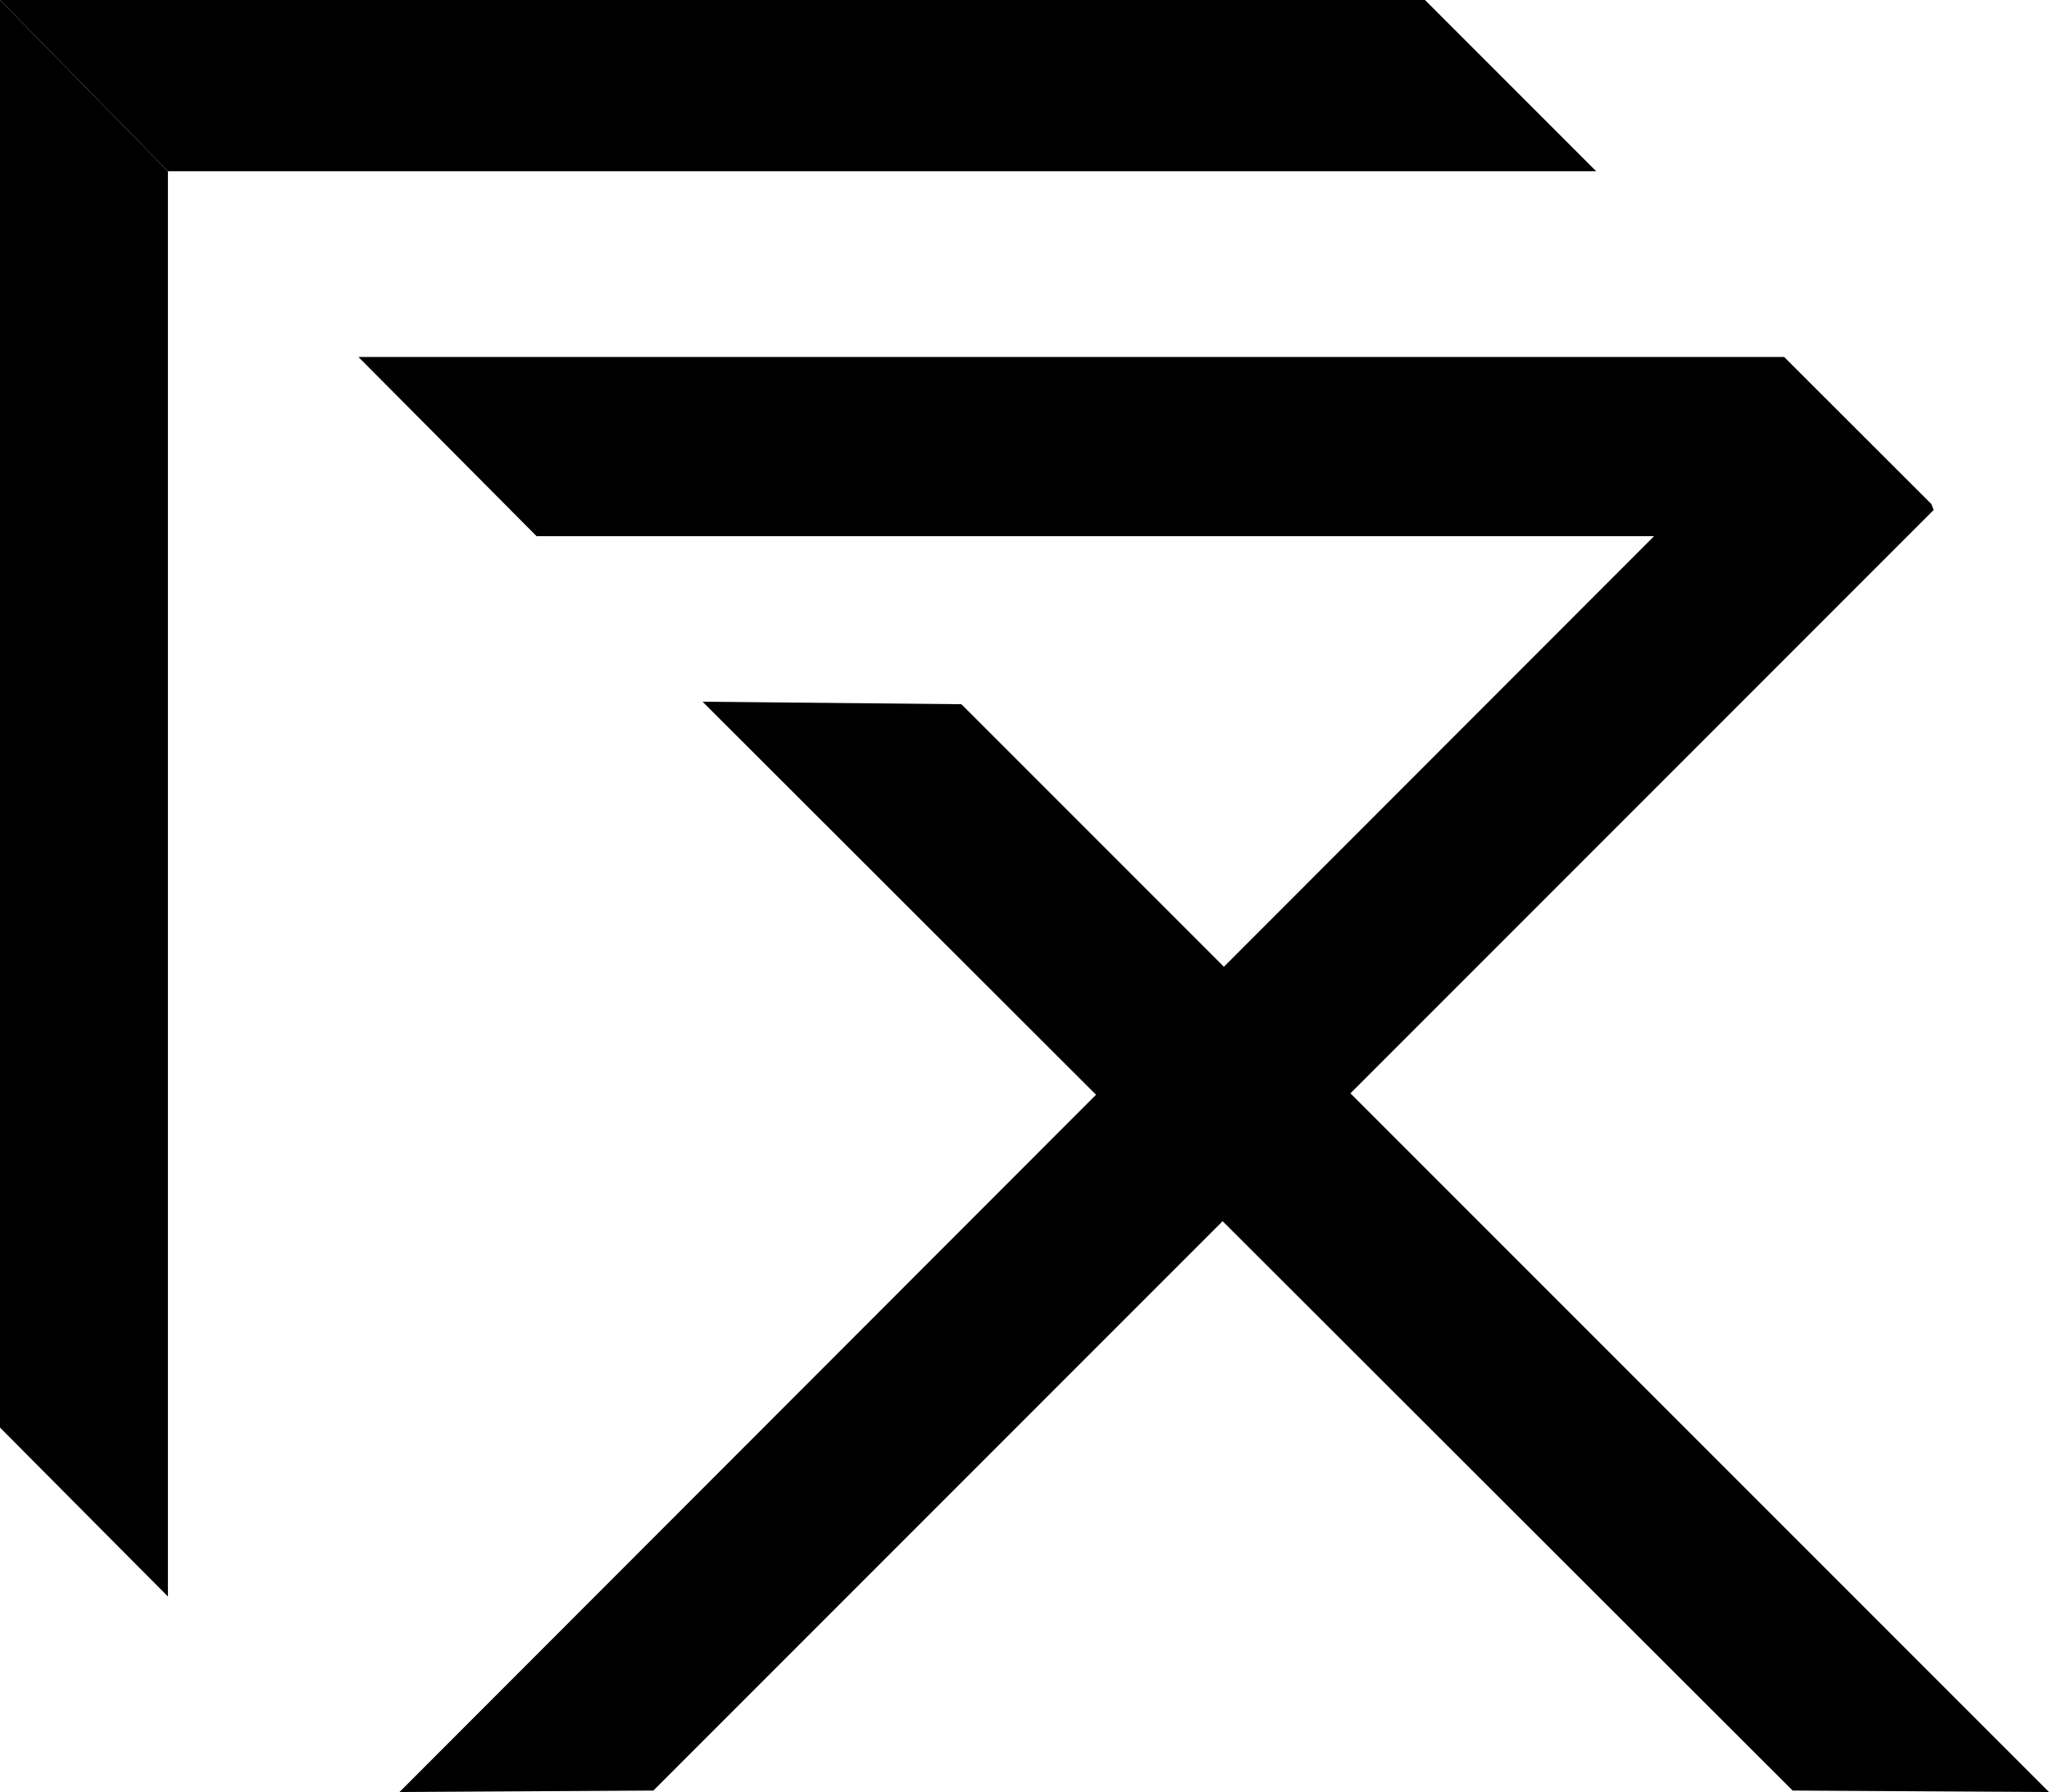
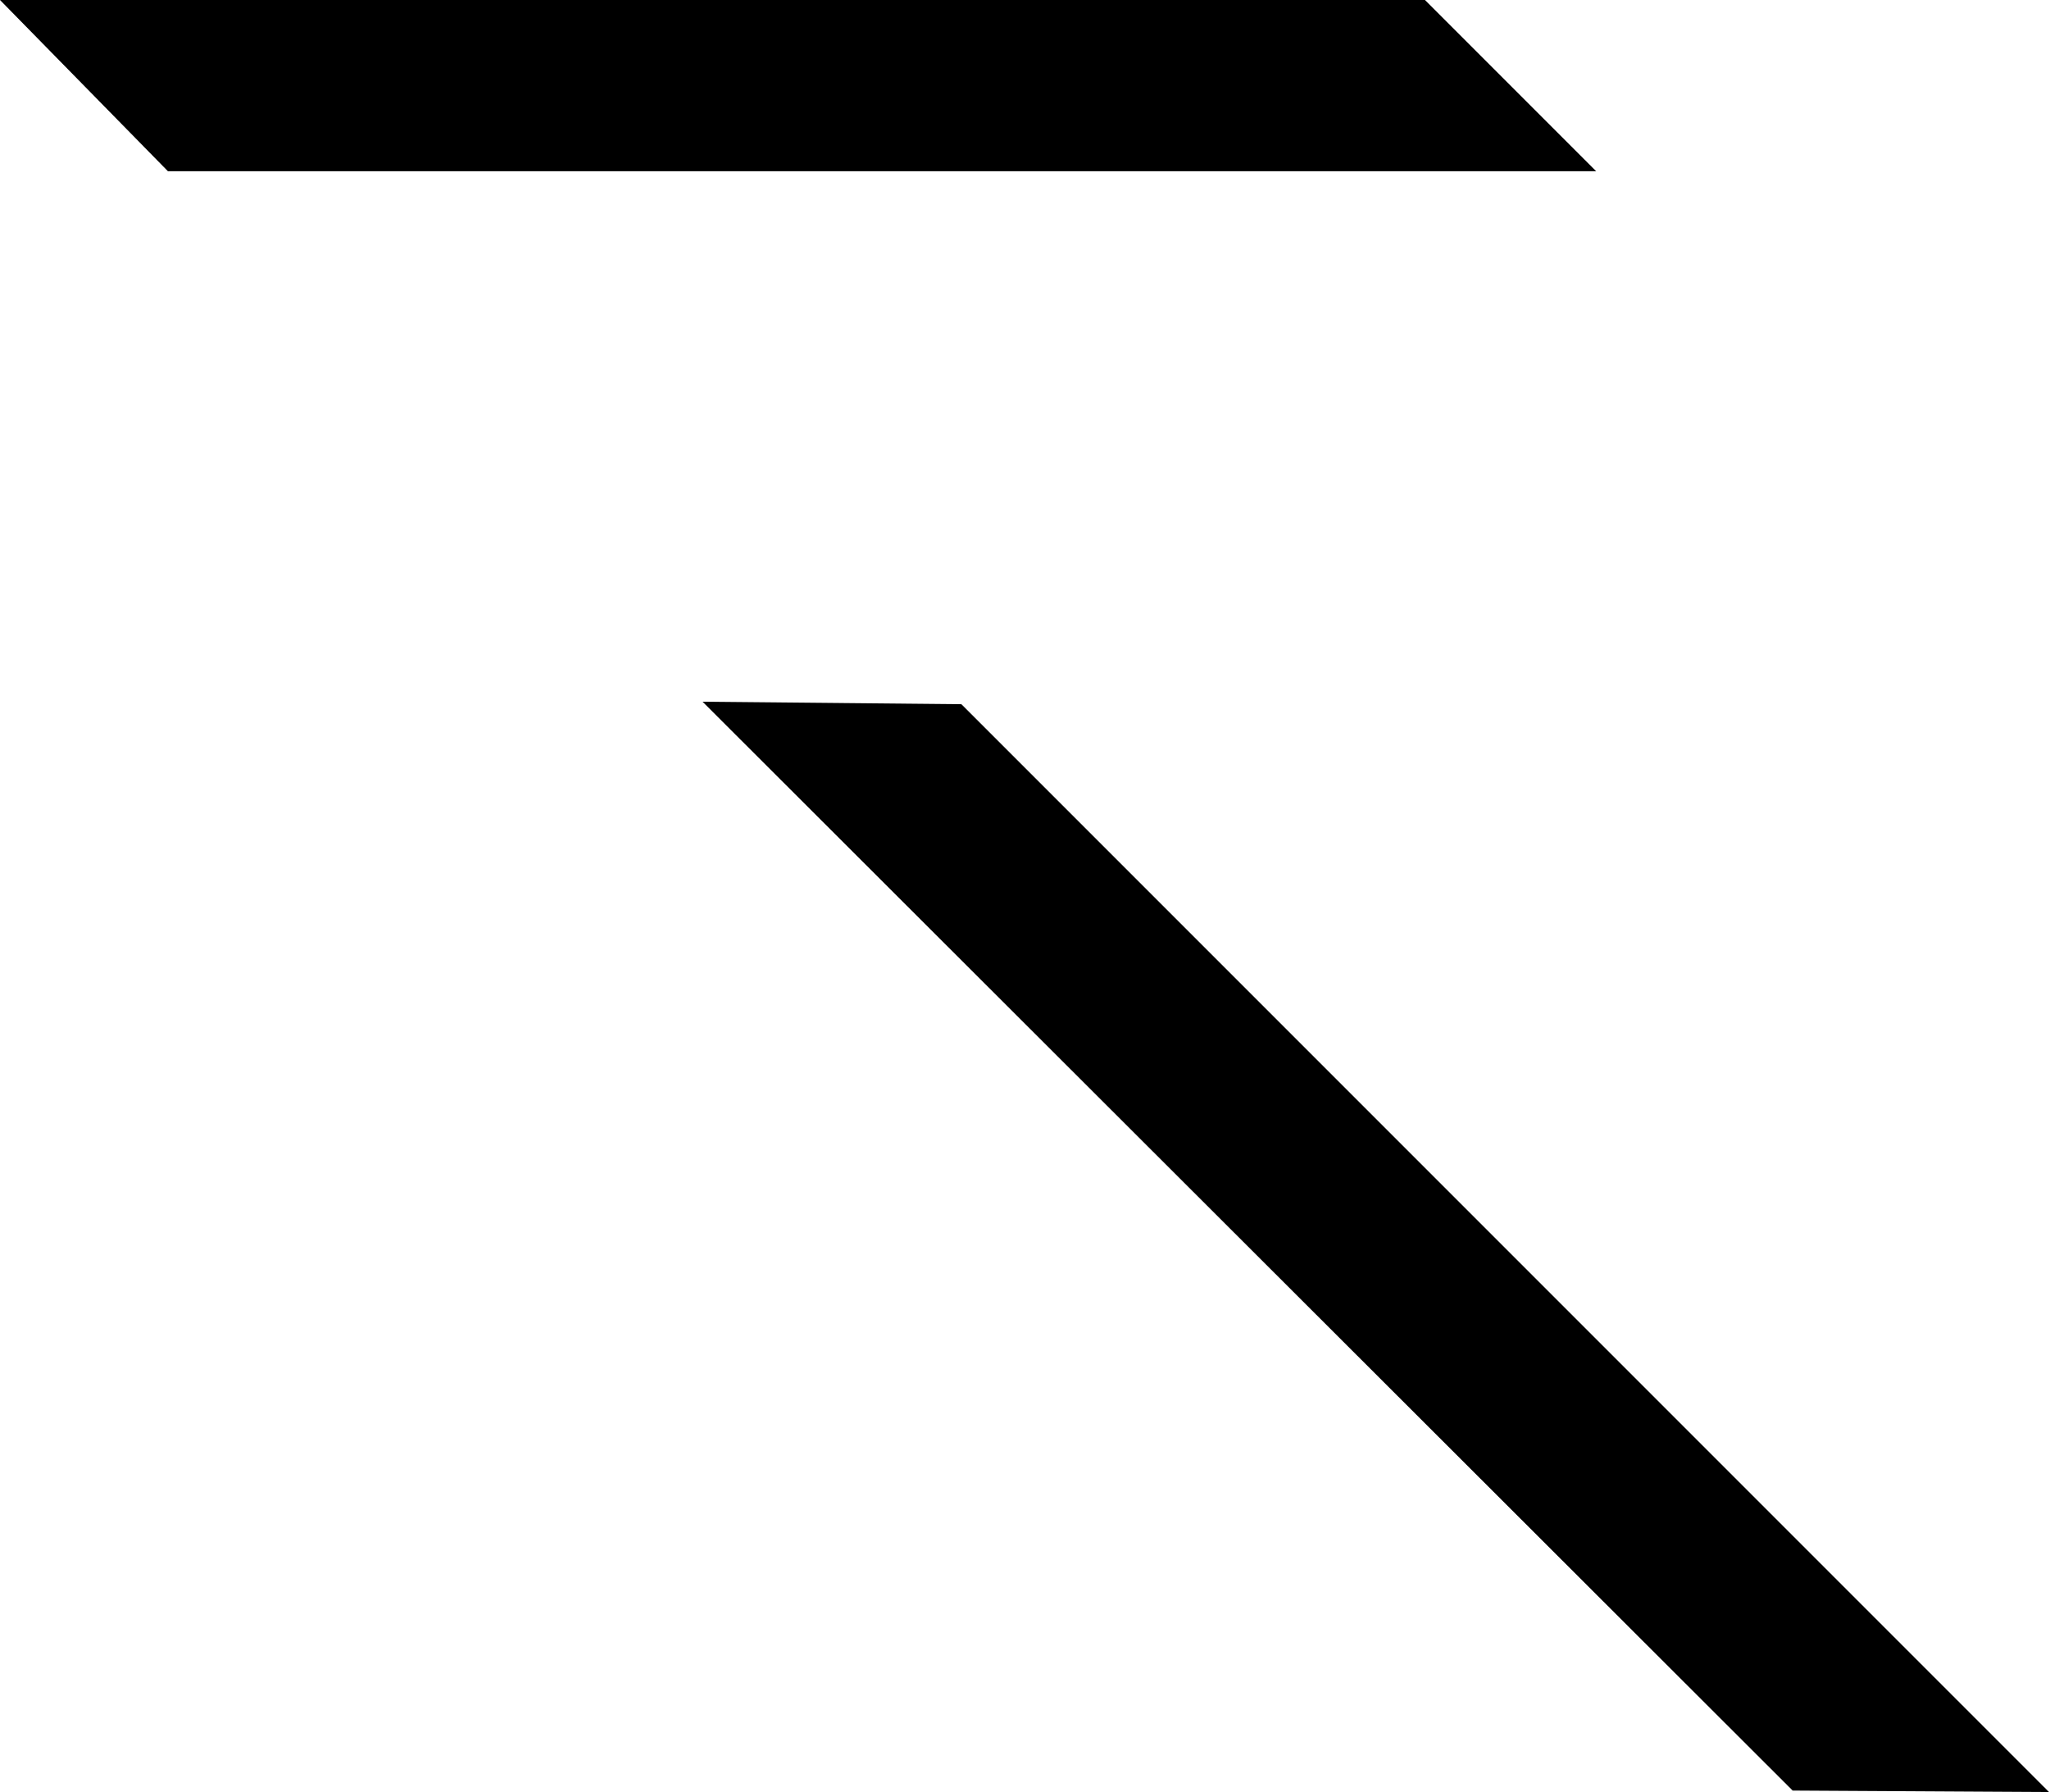
<svg xmlns="http://www.w3.org/2000/svg" version="1.1" id="レイヤー_1" x="0px" y="0px" width="104.188px" height="91.103px" viewBox="0 0 104.188 91.103" style="enable-background:new 0 0 104.188 91.103;" xml:space="preserve">
  <g>
    <polygon points="91.153,91.029 35.724,35.674 48.885,35.801 104.188,91.103  " />
-     <polygon points="18.225,18.147 27.284,27.258 84.106,27.258 20.313,91.103 33.222,91.029 98.326,25.924 98.198,25.615    90.72,18.147  " />
    <g>
-       <polygon points="0,72.575 0,0 8.539,8.705 8.539,81.163   " />
      <polygon points="8.539,8.705 81.163,8.705 72.458,0 0,0   " />
    </g>
  </g>
  <g>
</g>
  <g>
</g>
  <g>
</g>
  <g>
</g>
  <g>
</g>
  <g>
</g>
</svg>